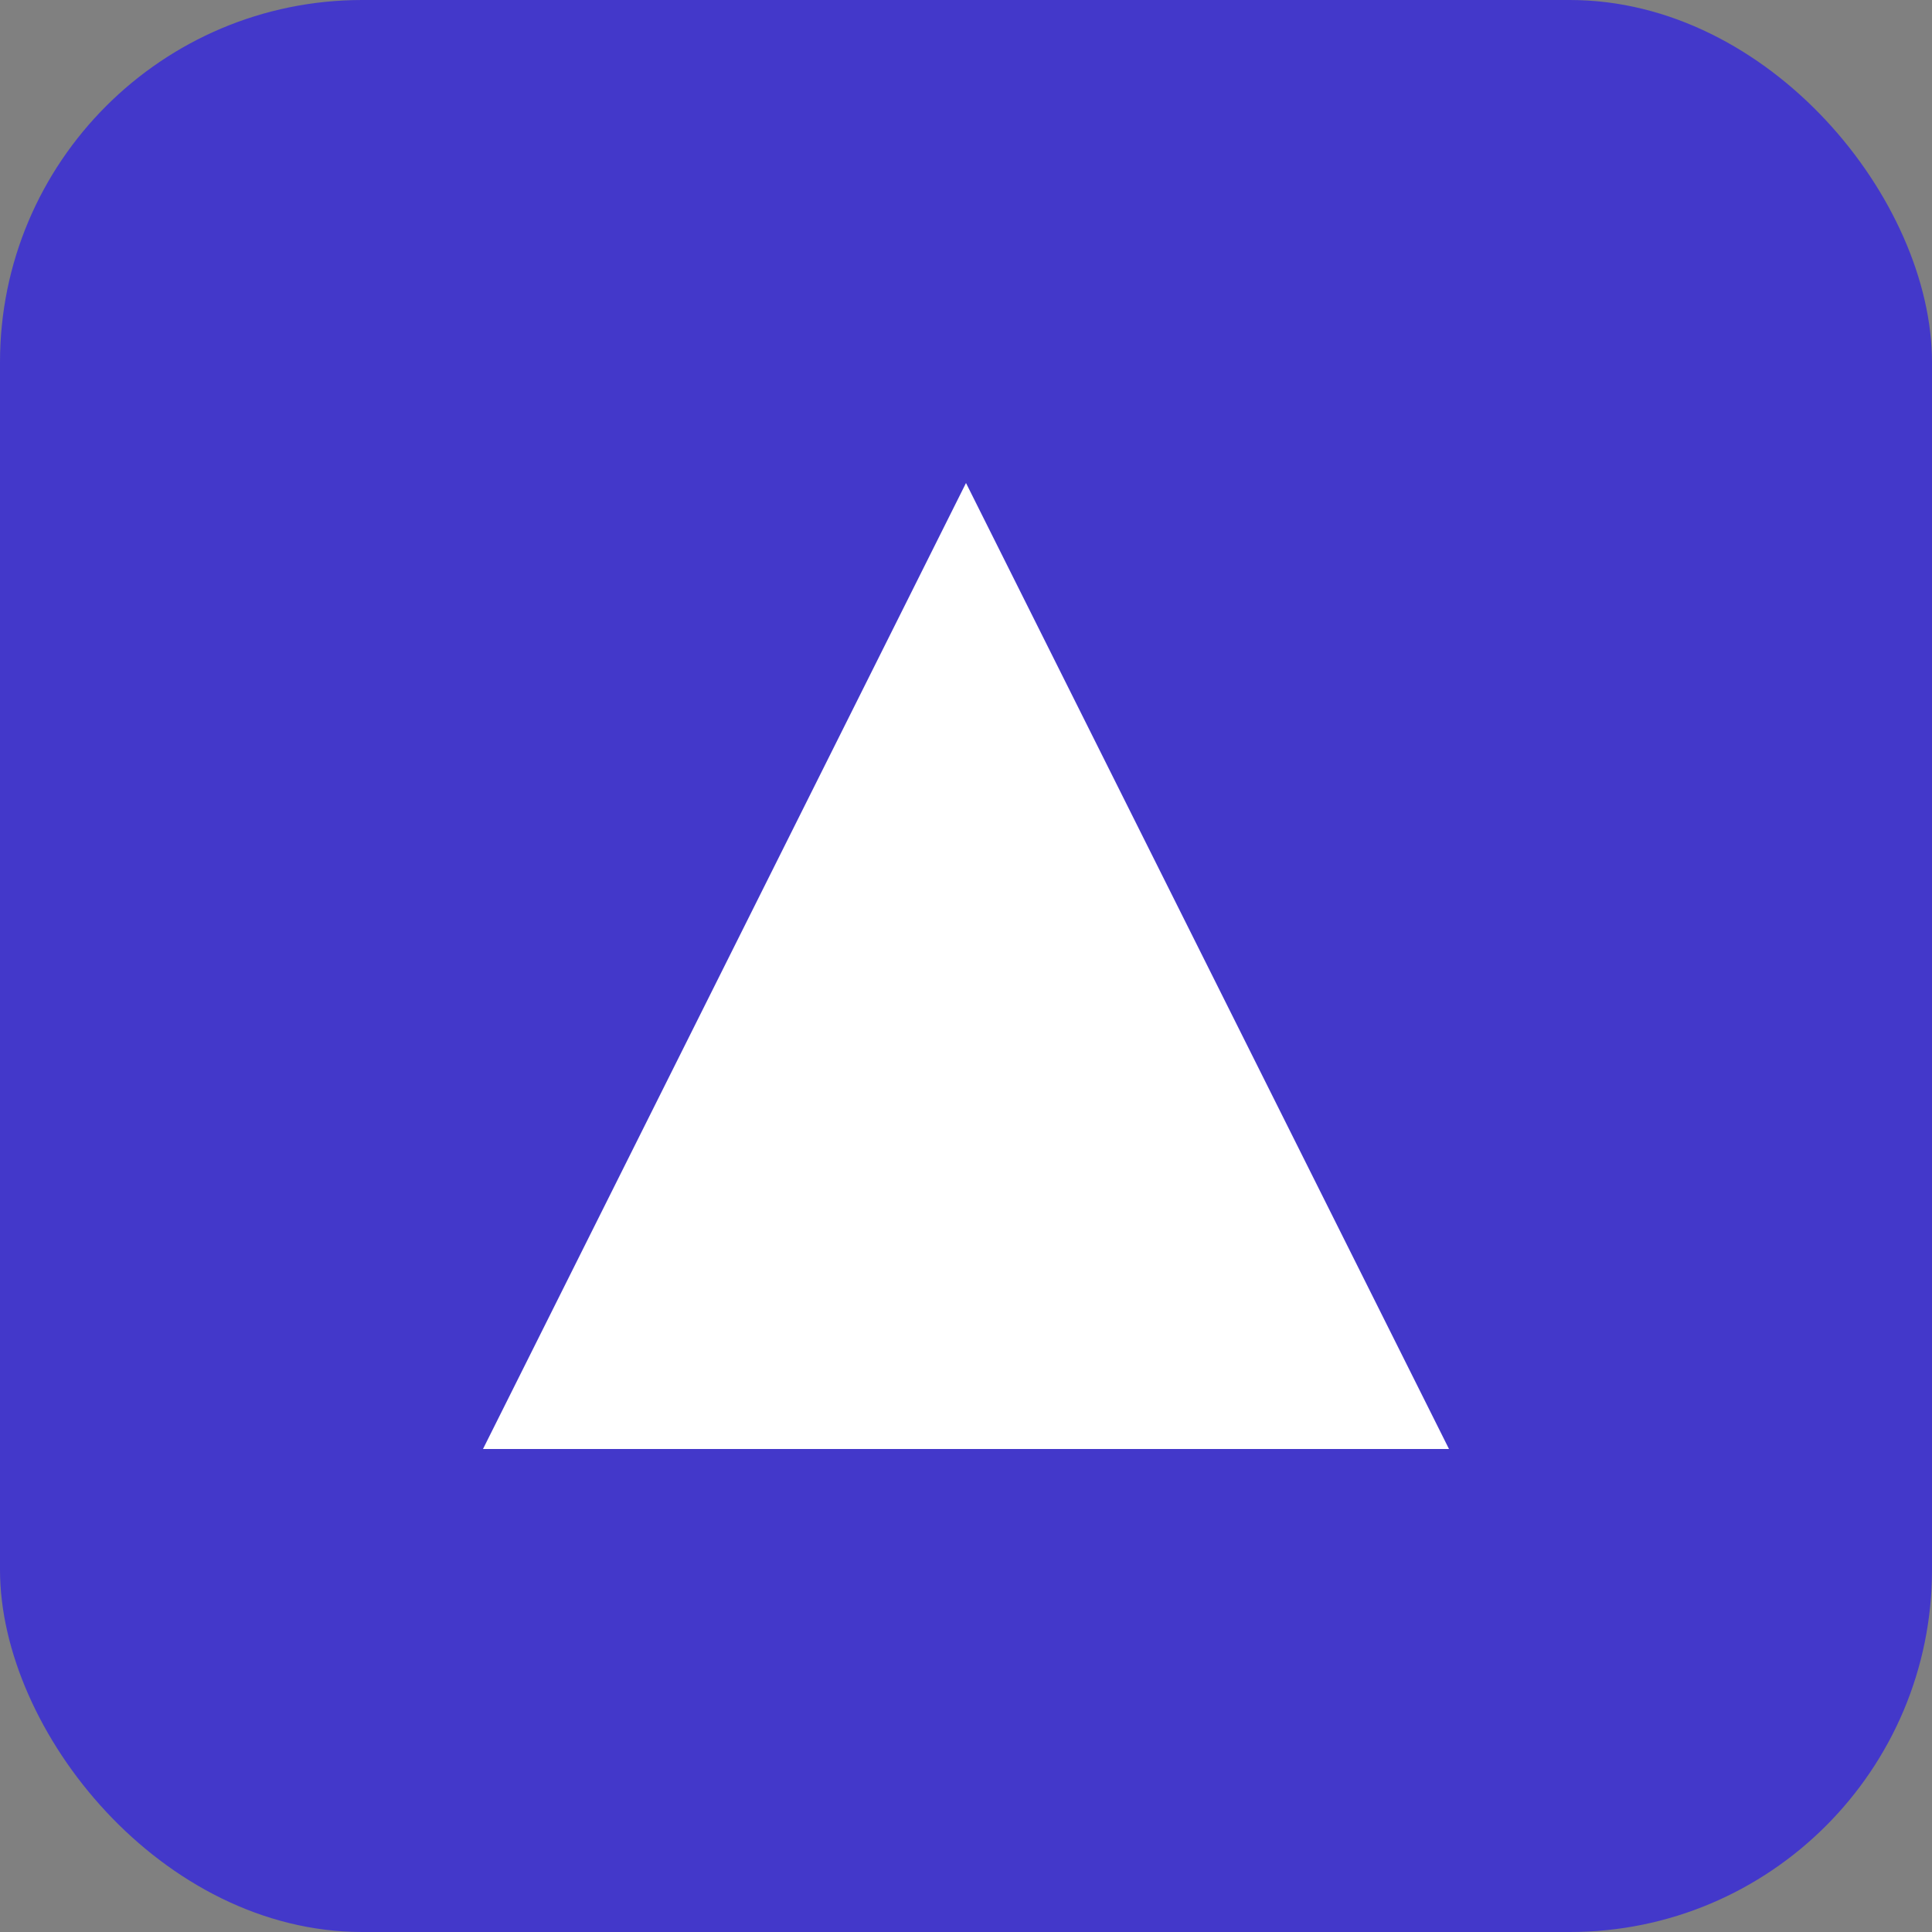
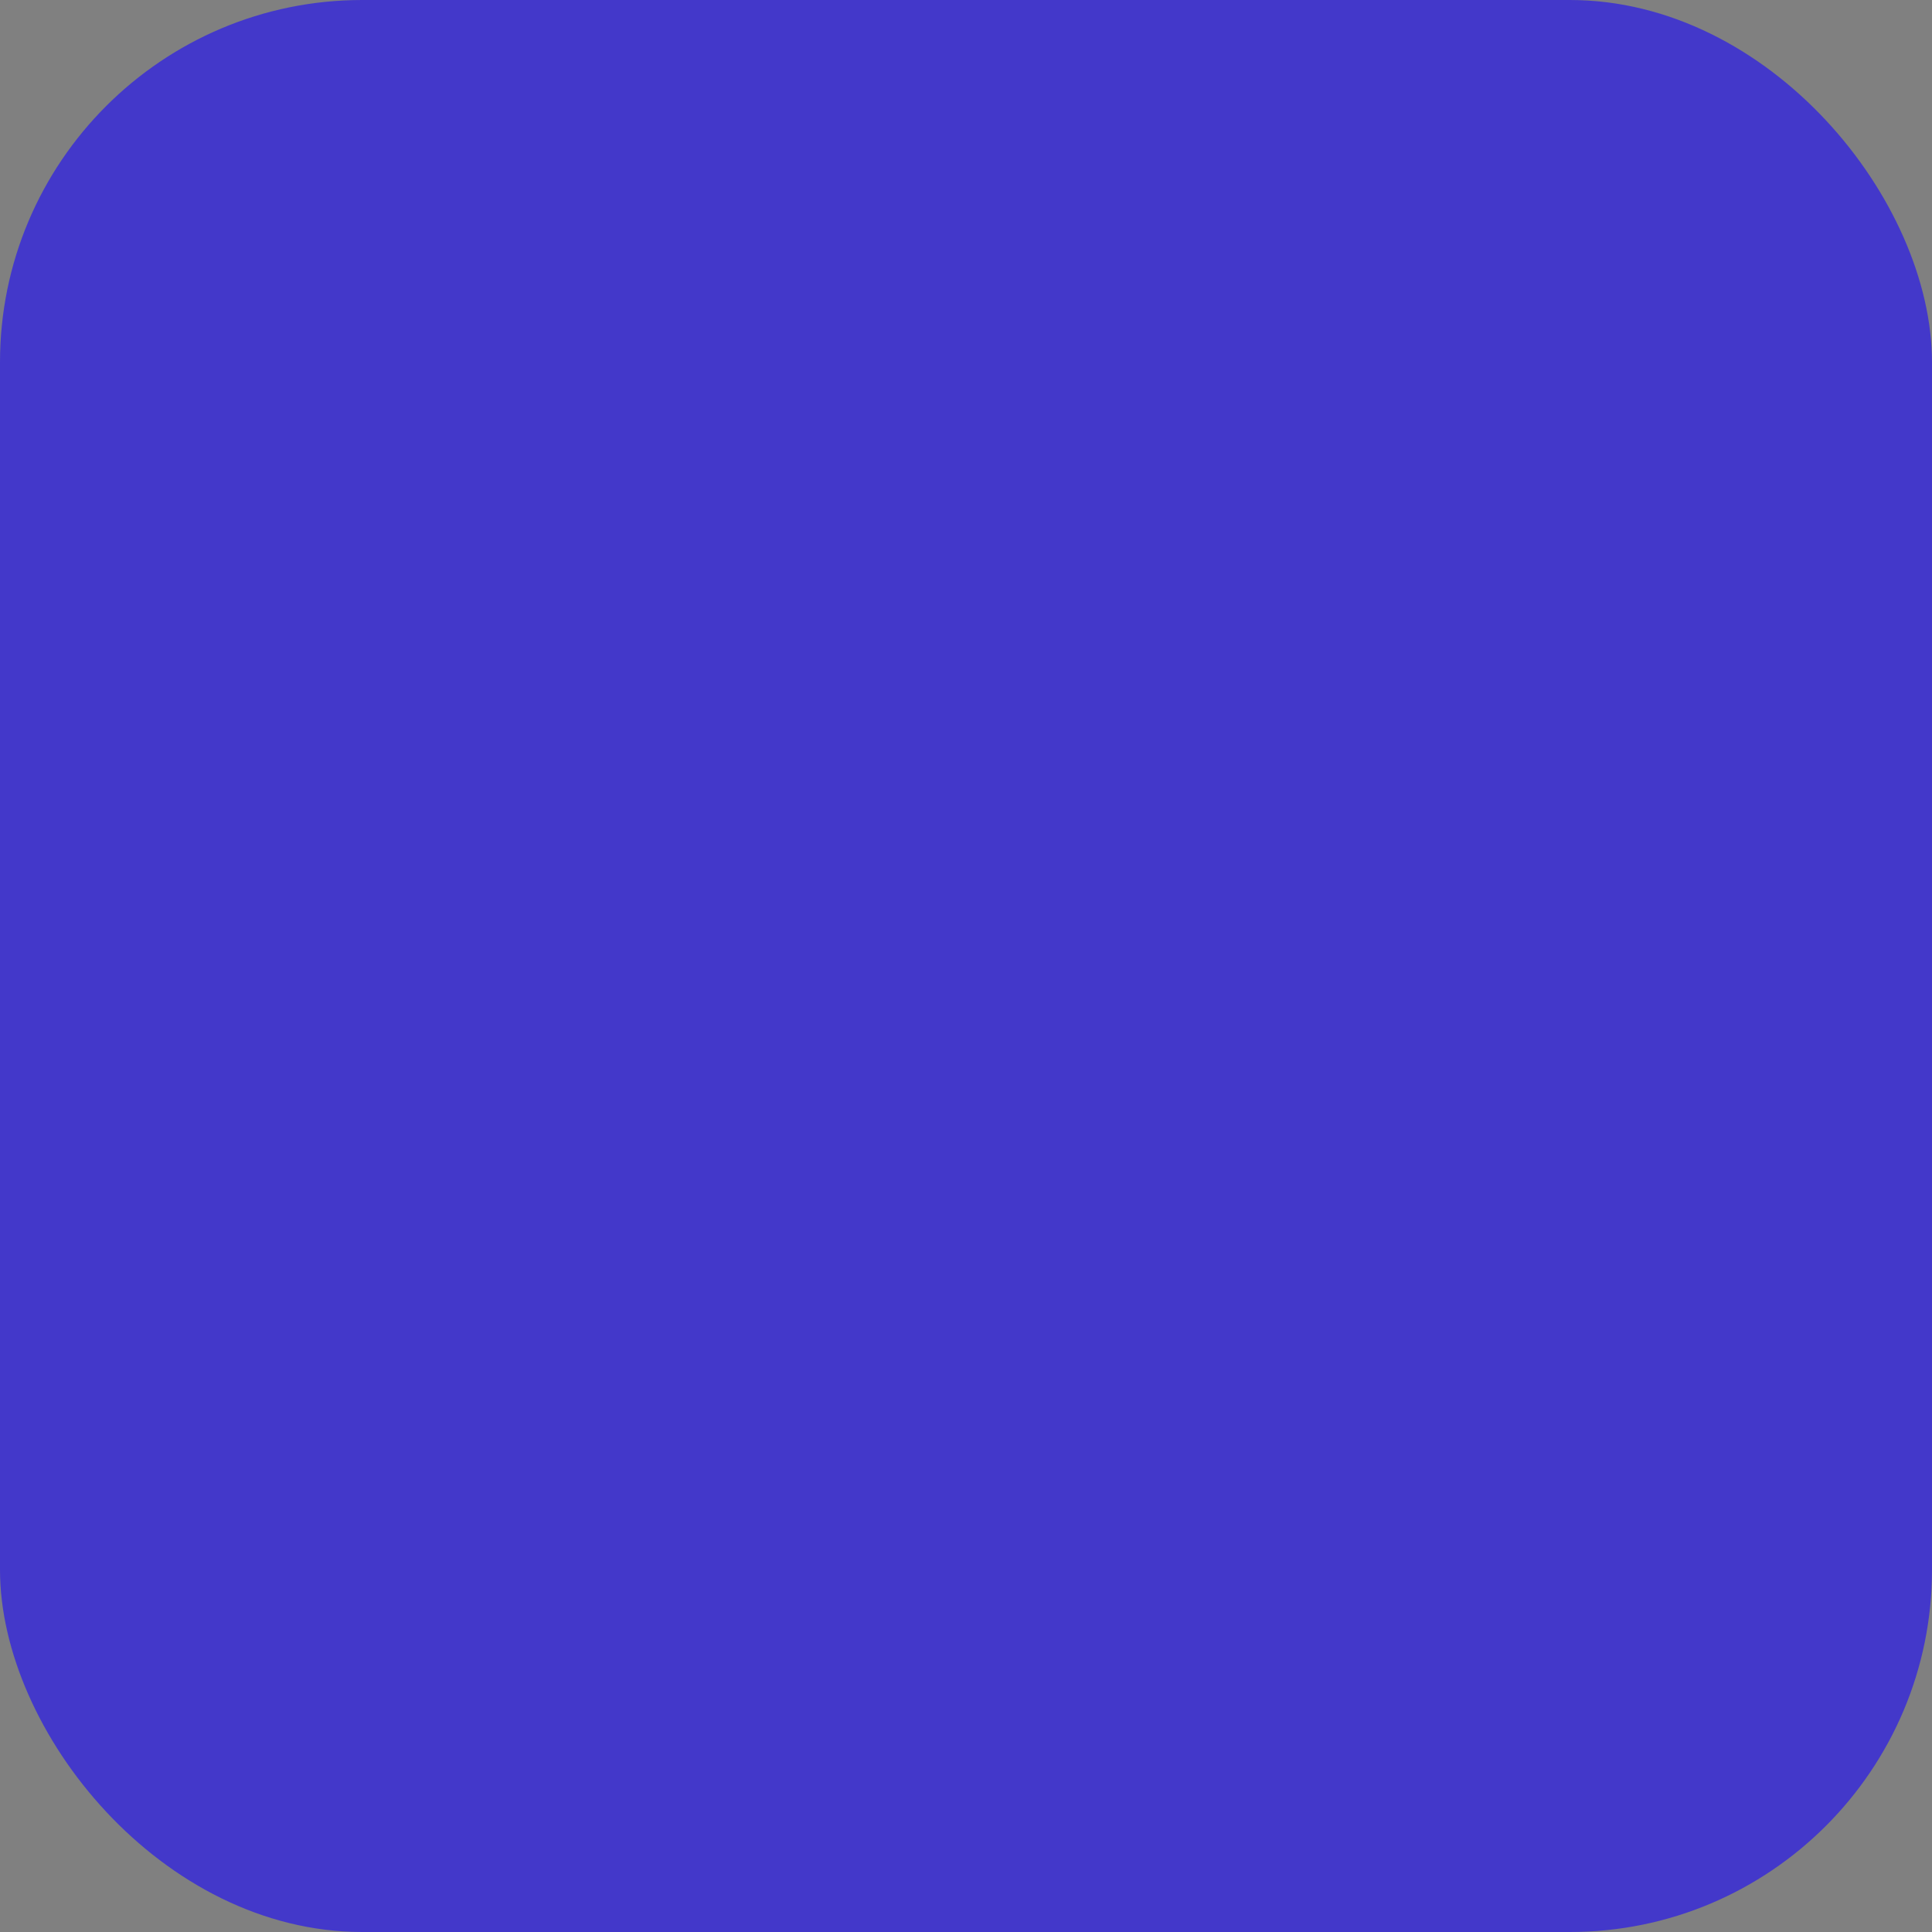
<svg xmlns="http://www.w3.org/2000/svg" viewBox="0 0 32 32" fill="none">
  <rect x="0" y="0" width="32" height="32" fill="#808080" stroke="none" />
  <rect width="32" height="32" rx="6" fill="#4338ca" />
-   <path d="M16 8L24 24H8L16 8Z" fill="white" />
</svg>